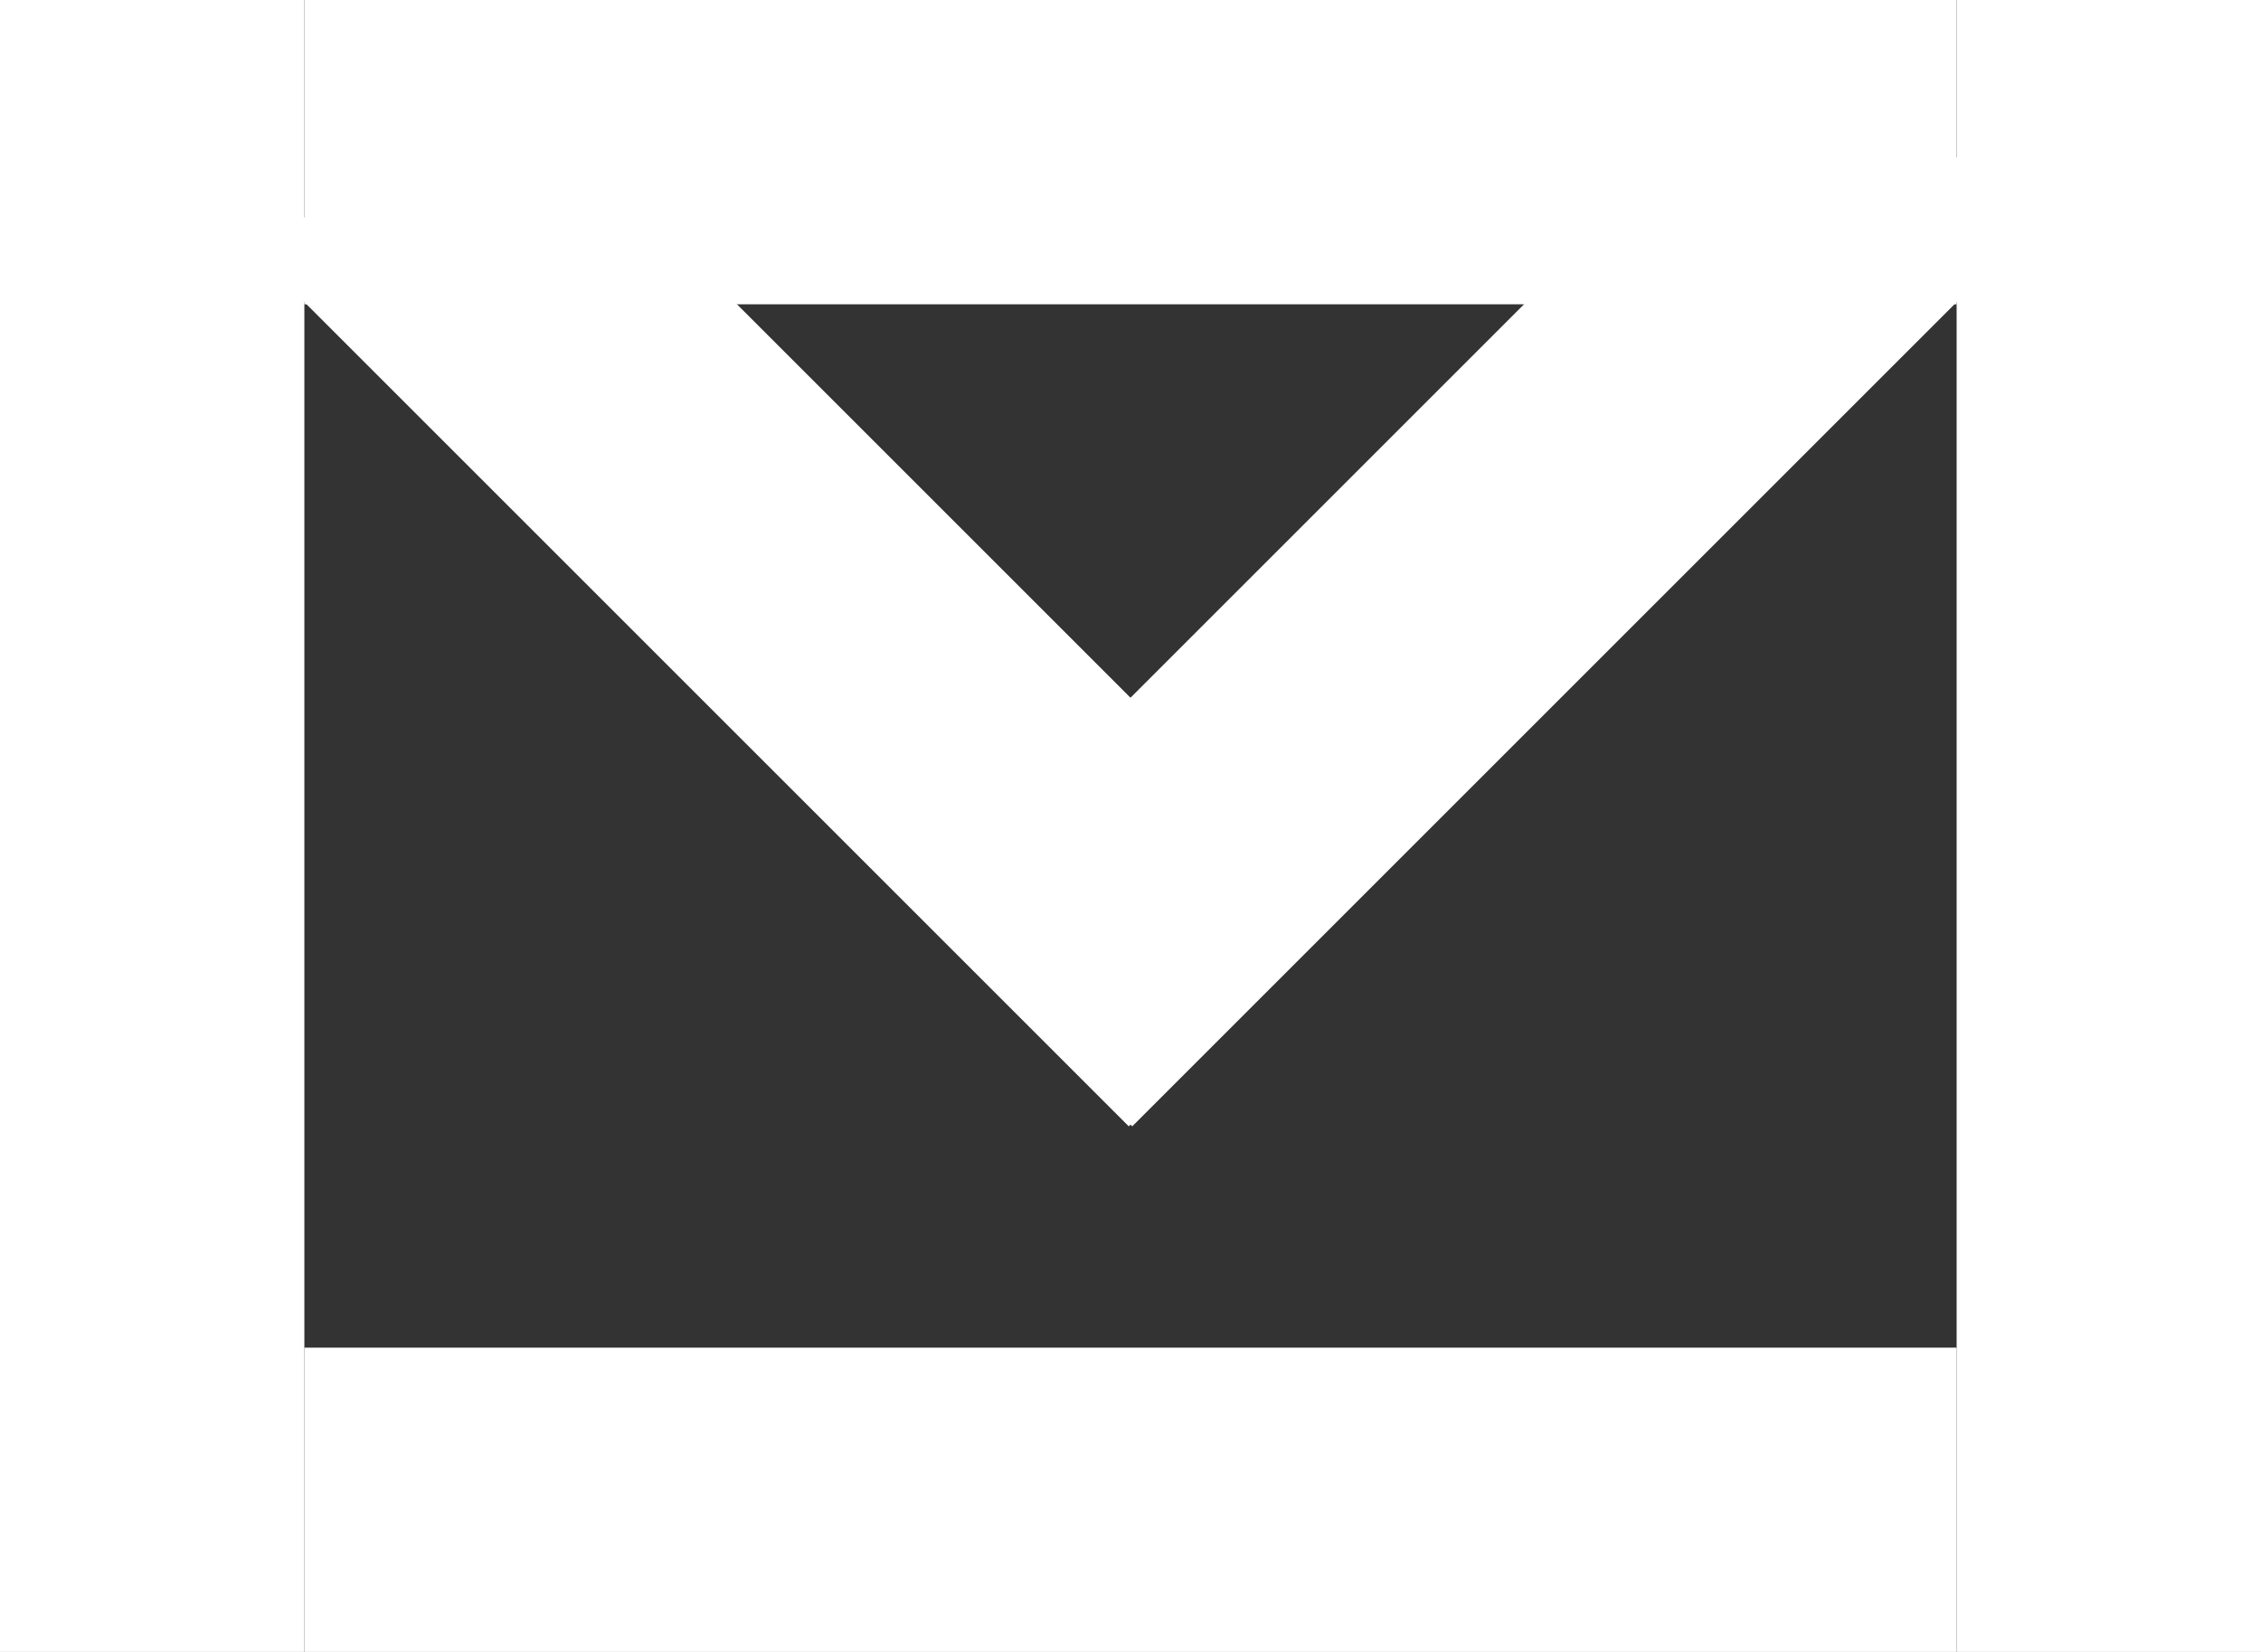
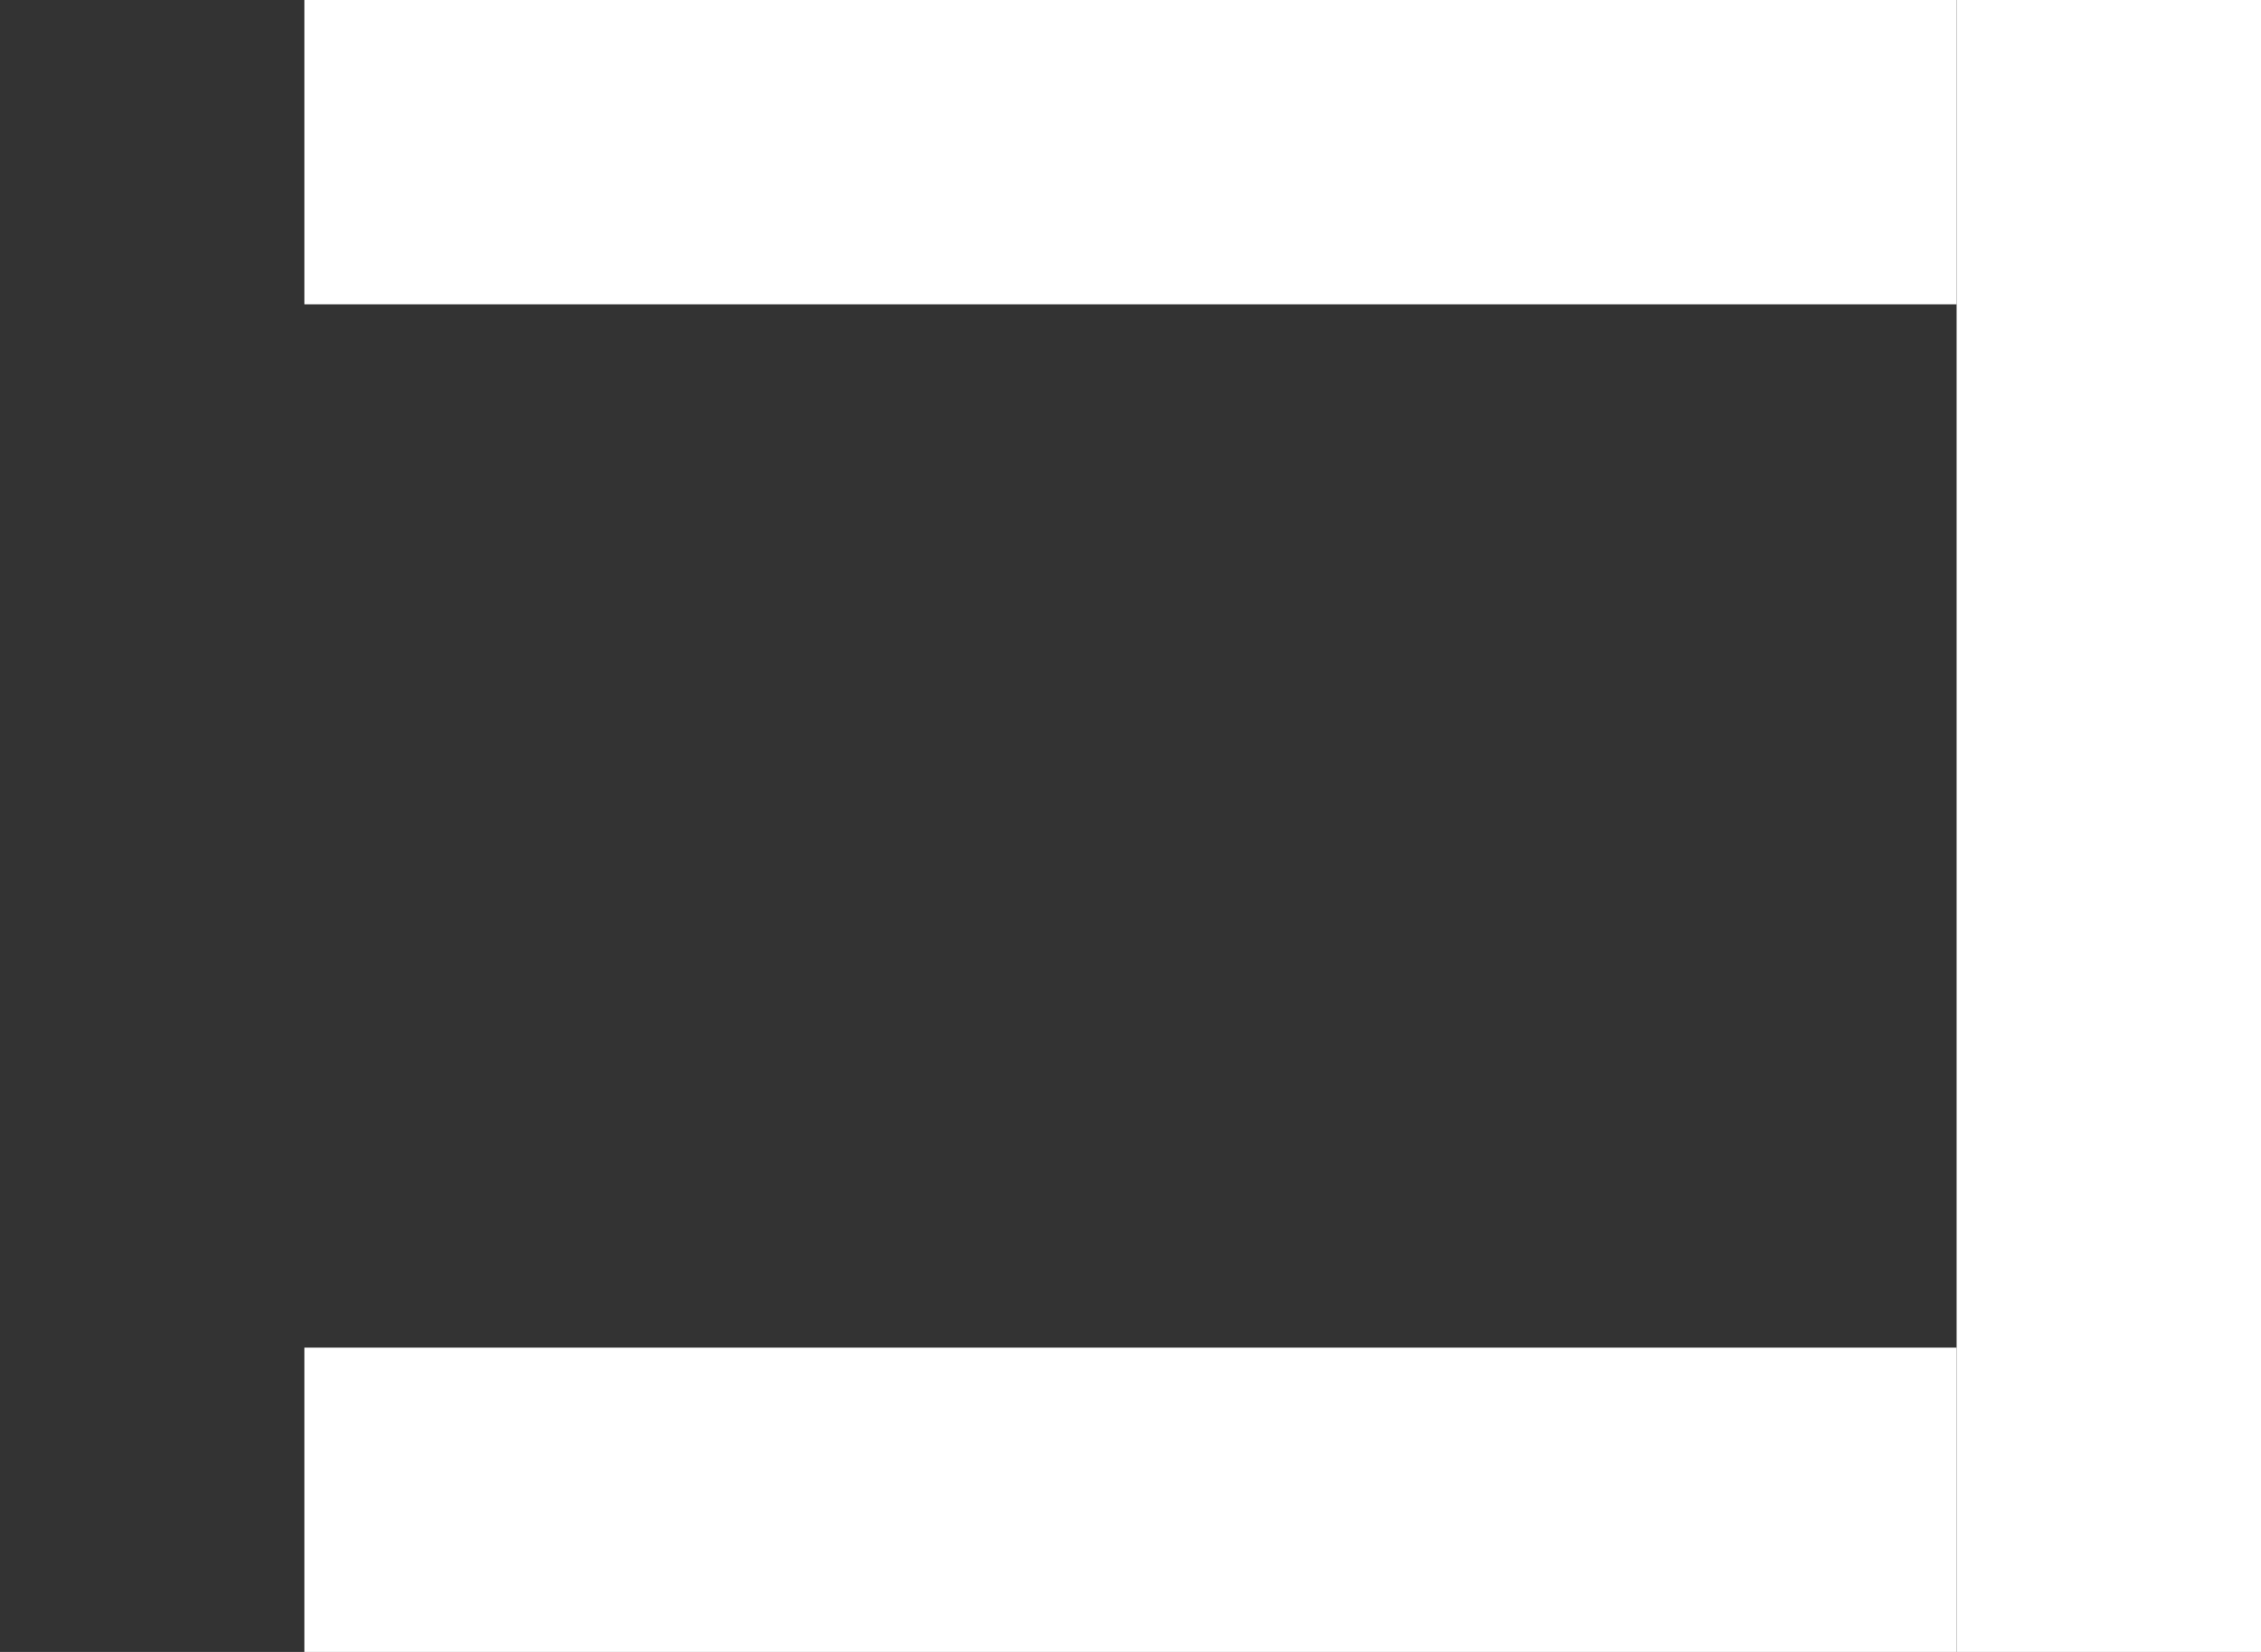
<svg xmlns="http://www.w3.org/2000/svg" width="52px" height="38px" viewBox="0 0 52 38" version="1.1">
  <rect x="0" y="0" width="52" height="38" fill="#333333" stroke="none" />
  <g id="Page-1" stroke="none" stroke-width="1" fill="none" fill-rule="evenodd">
    <rect id="Rectangle-2-Copy-2" fill="#ffffff" fill-rule="nonzero" x="7" y="0" width="38" height="7" />
-     <rect id="Rectangle-2-Copy-2-Copy-4" fill="#ffffff" fill-rule="nonzero" transform="translate(18.468, 13.468) rotate(45) translate(-18.468, -13.468) " x="4.371" y="9.968" width="28.192" height="7" />
-     <rect id="Rectangle-2-Copy-2-Copy-5" fill="#ffffff" fill-rule="nonzero" transform="translate(33.877, 13.123) rotate(-45) translate(-33.877, -13.123) " x="19.294" y="9.623" width="29.167" height="7" />
    <rect id="Rectangle-2-Copy-2-Copy" fill="#ffffff" fill-rule="nonzero" x="7" y="31" width="38" height="7" />
-     <rect id="Rectangle-2-Copy-2-Copy-2" fill="#ffffff" fill-rule="nonzero" transform="translate(3.5, 19) rotate(90) translate(-3.5, -19) " x="-15.5" y="15.5" width="38" height="7" />
    <rect id="Rectangle-2-Copy-2-Copy-3" fill="#ffffff" fill-rule="nonzero" transform="translate(48.5, 19) rotate(90) translate(-48.5, -19) " x="29.5" y="15.5" width="38" height="7" />
  </g>
</svg>